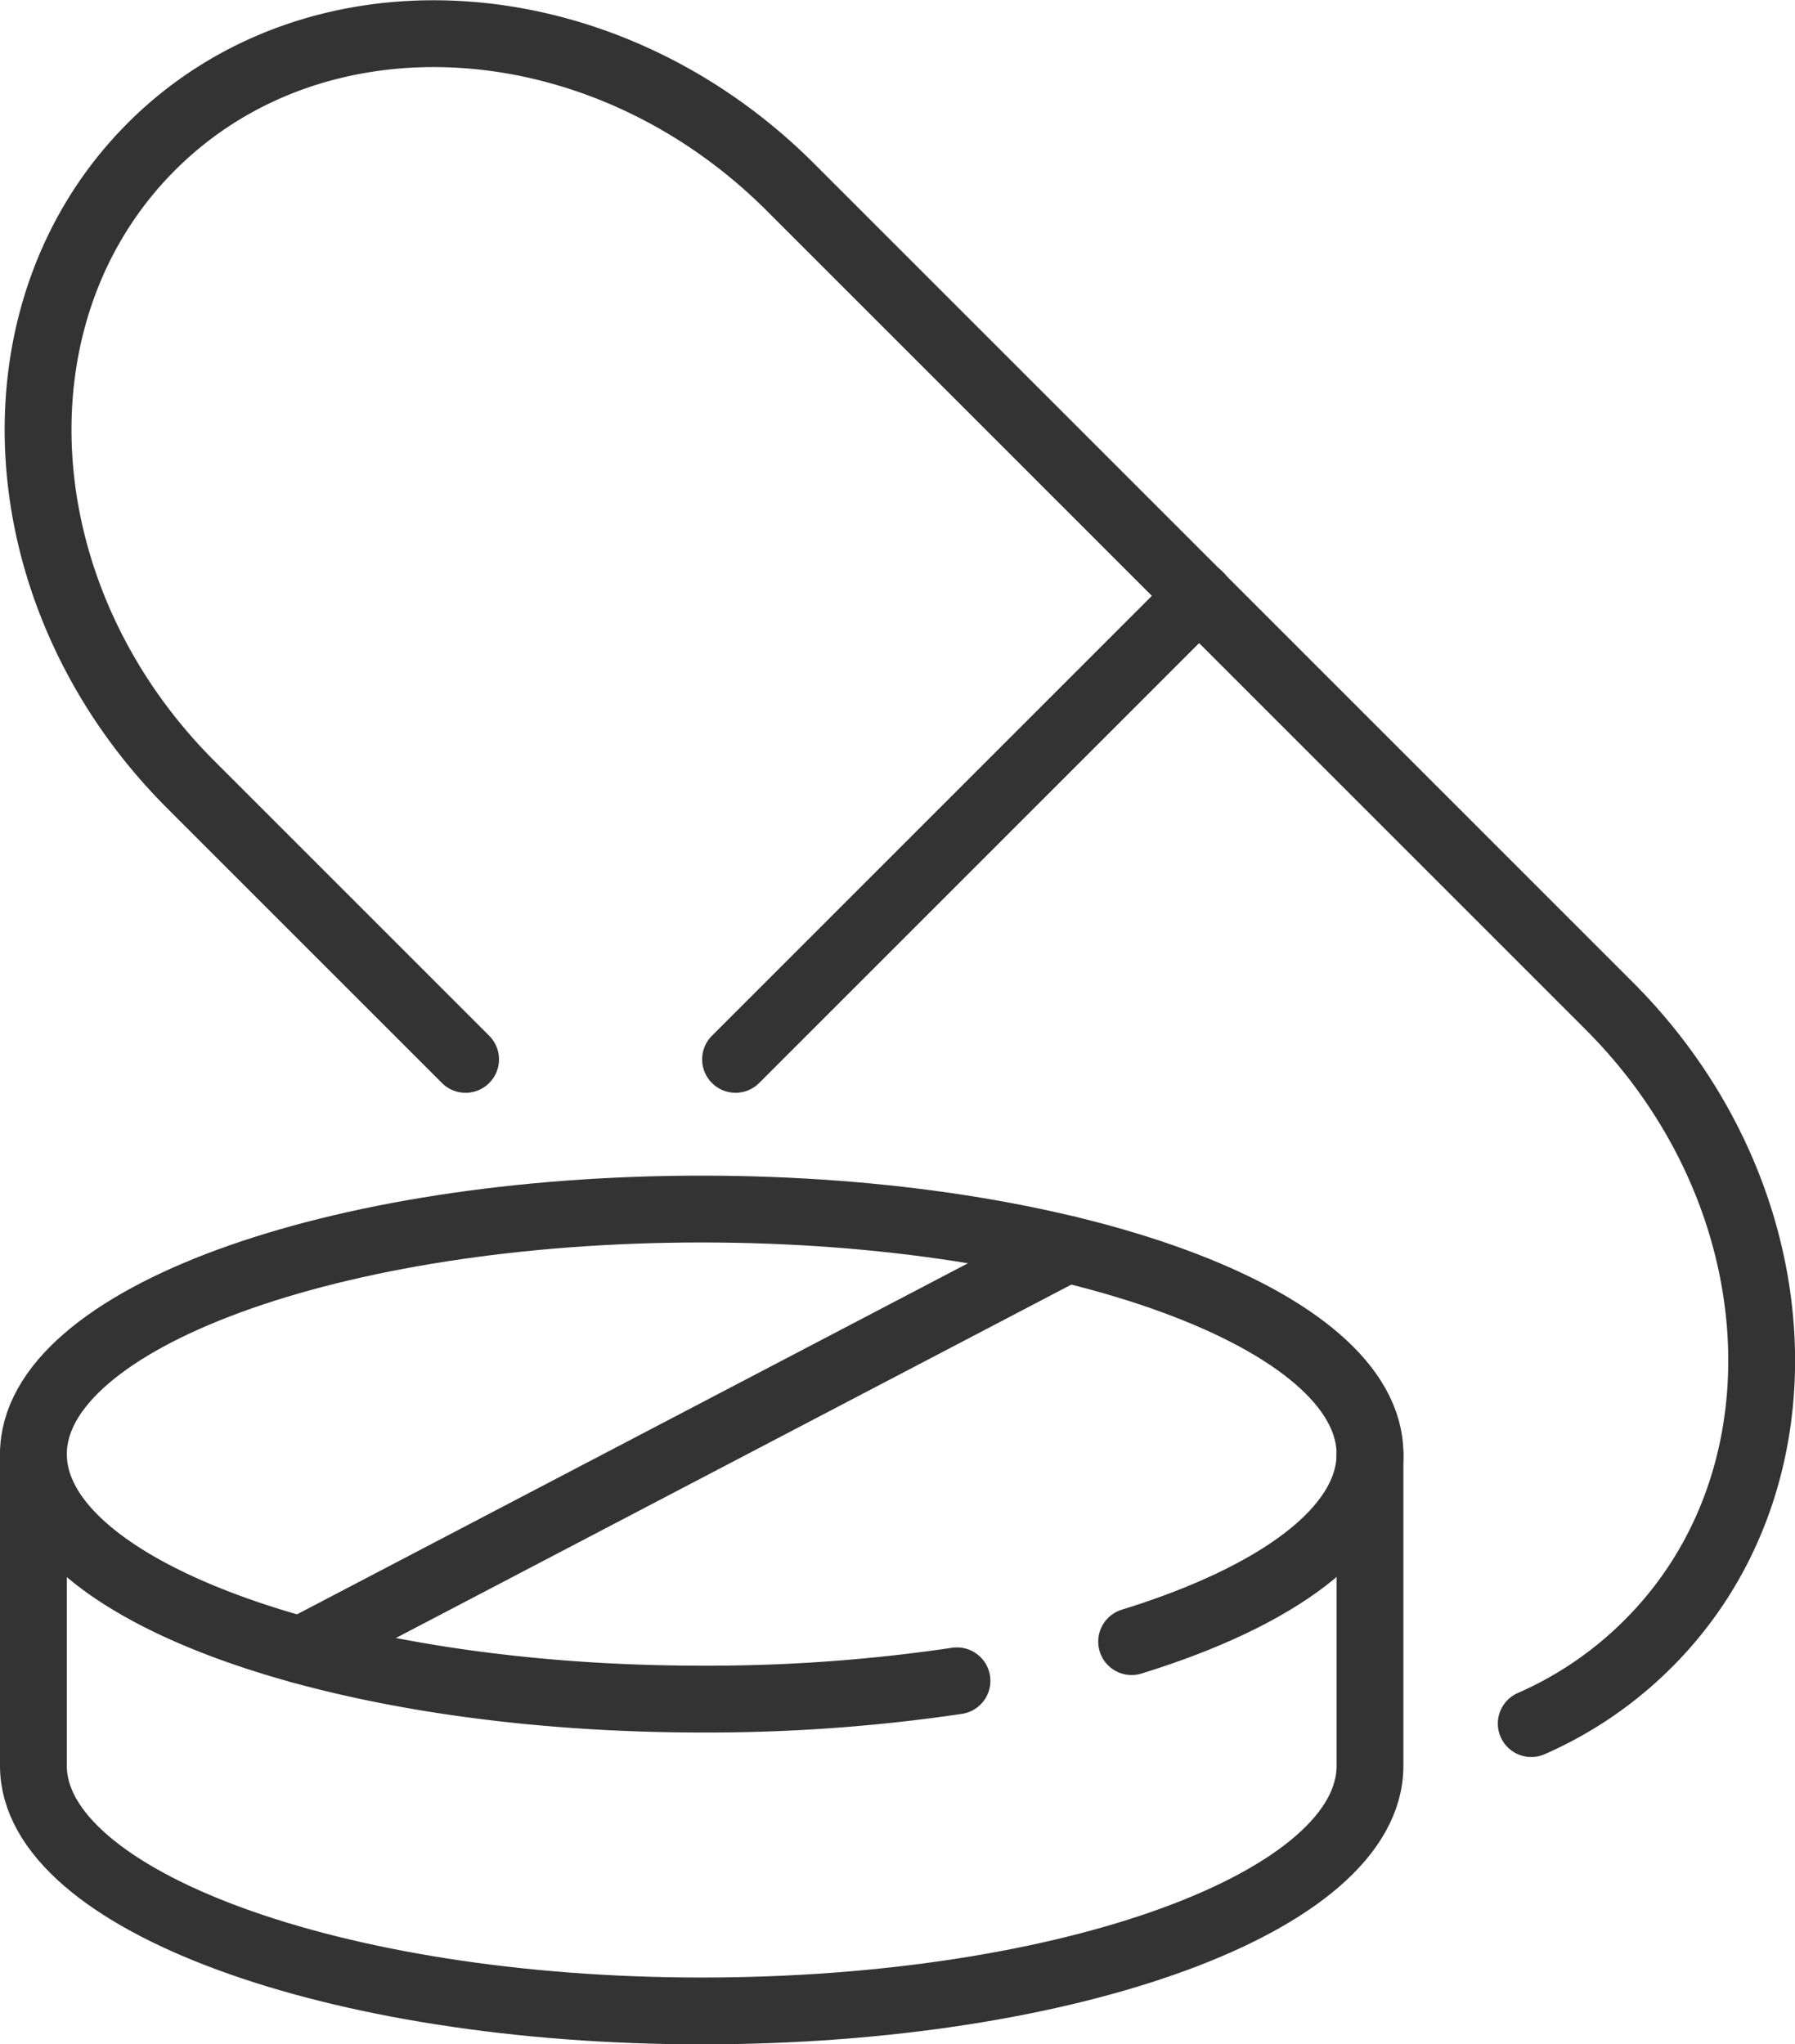
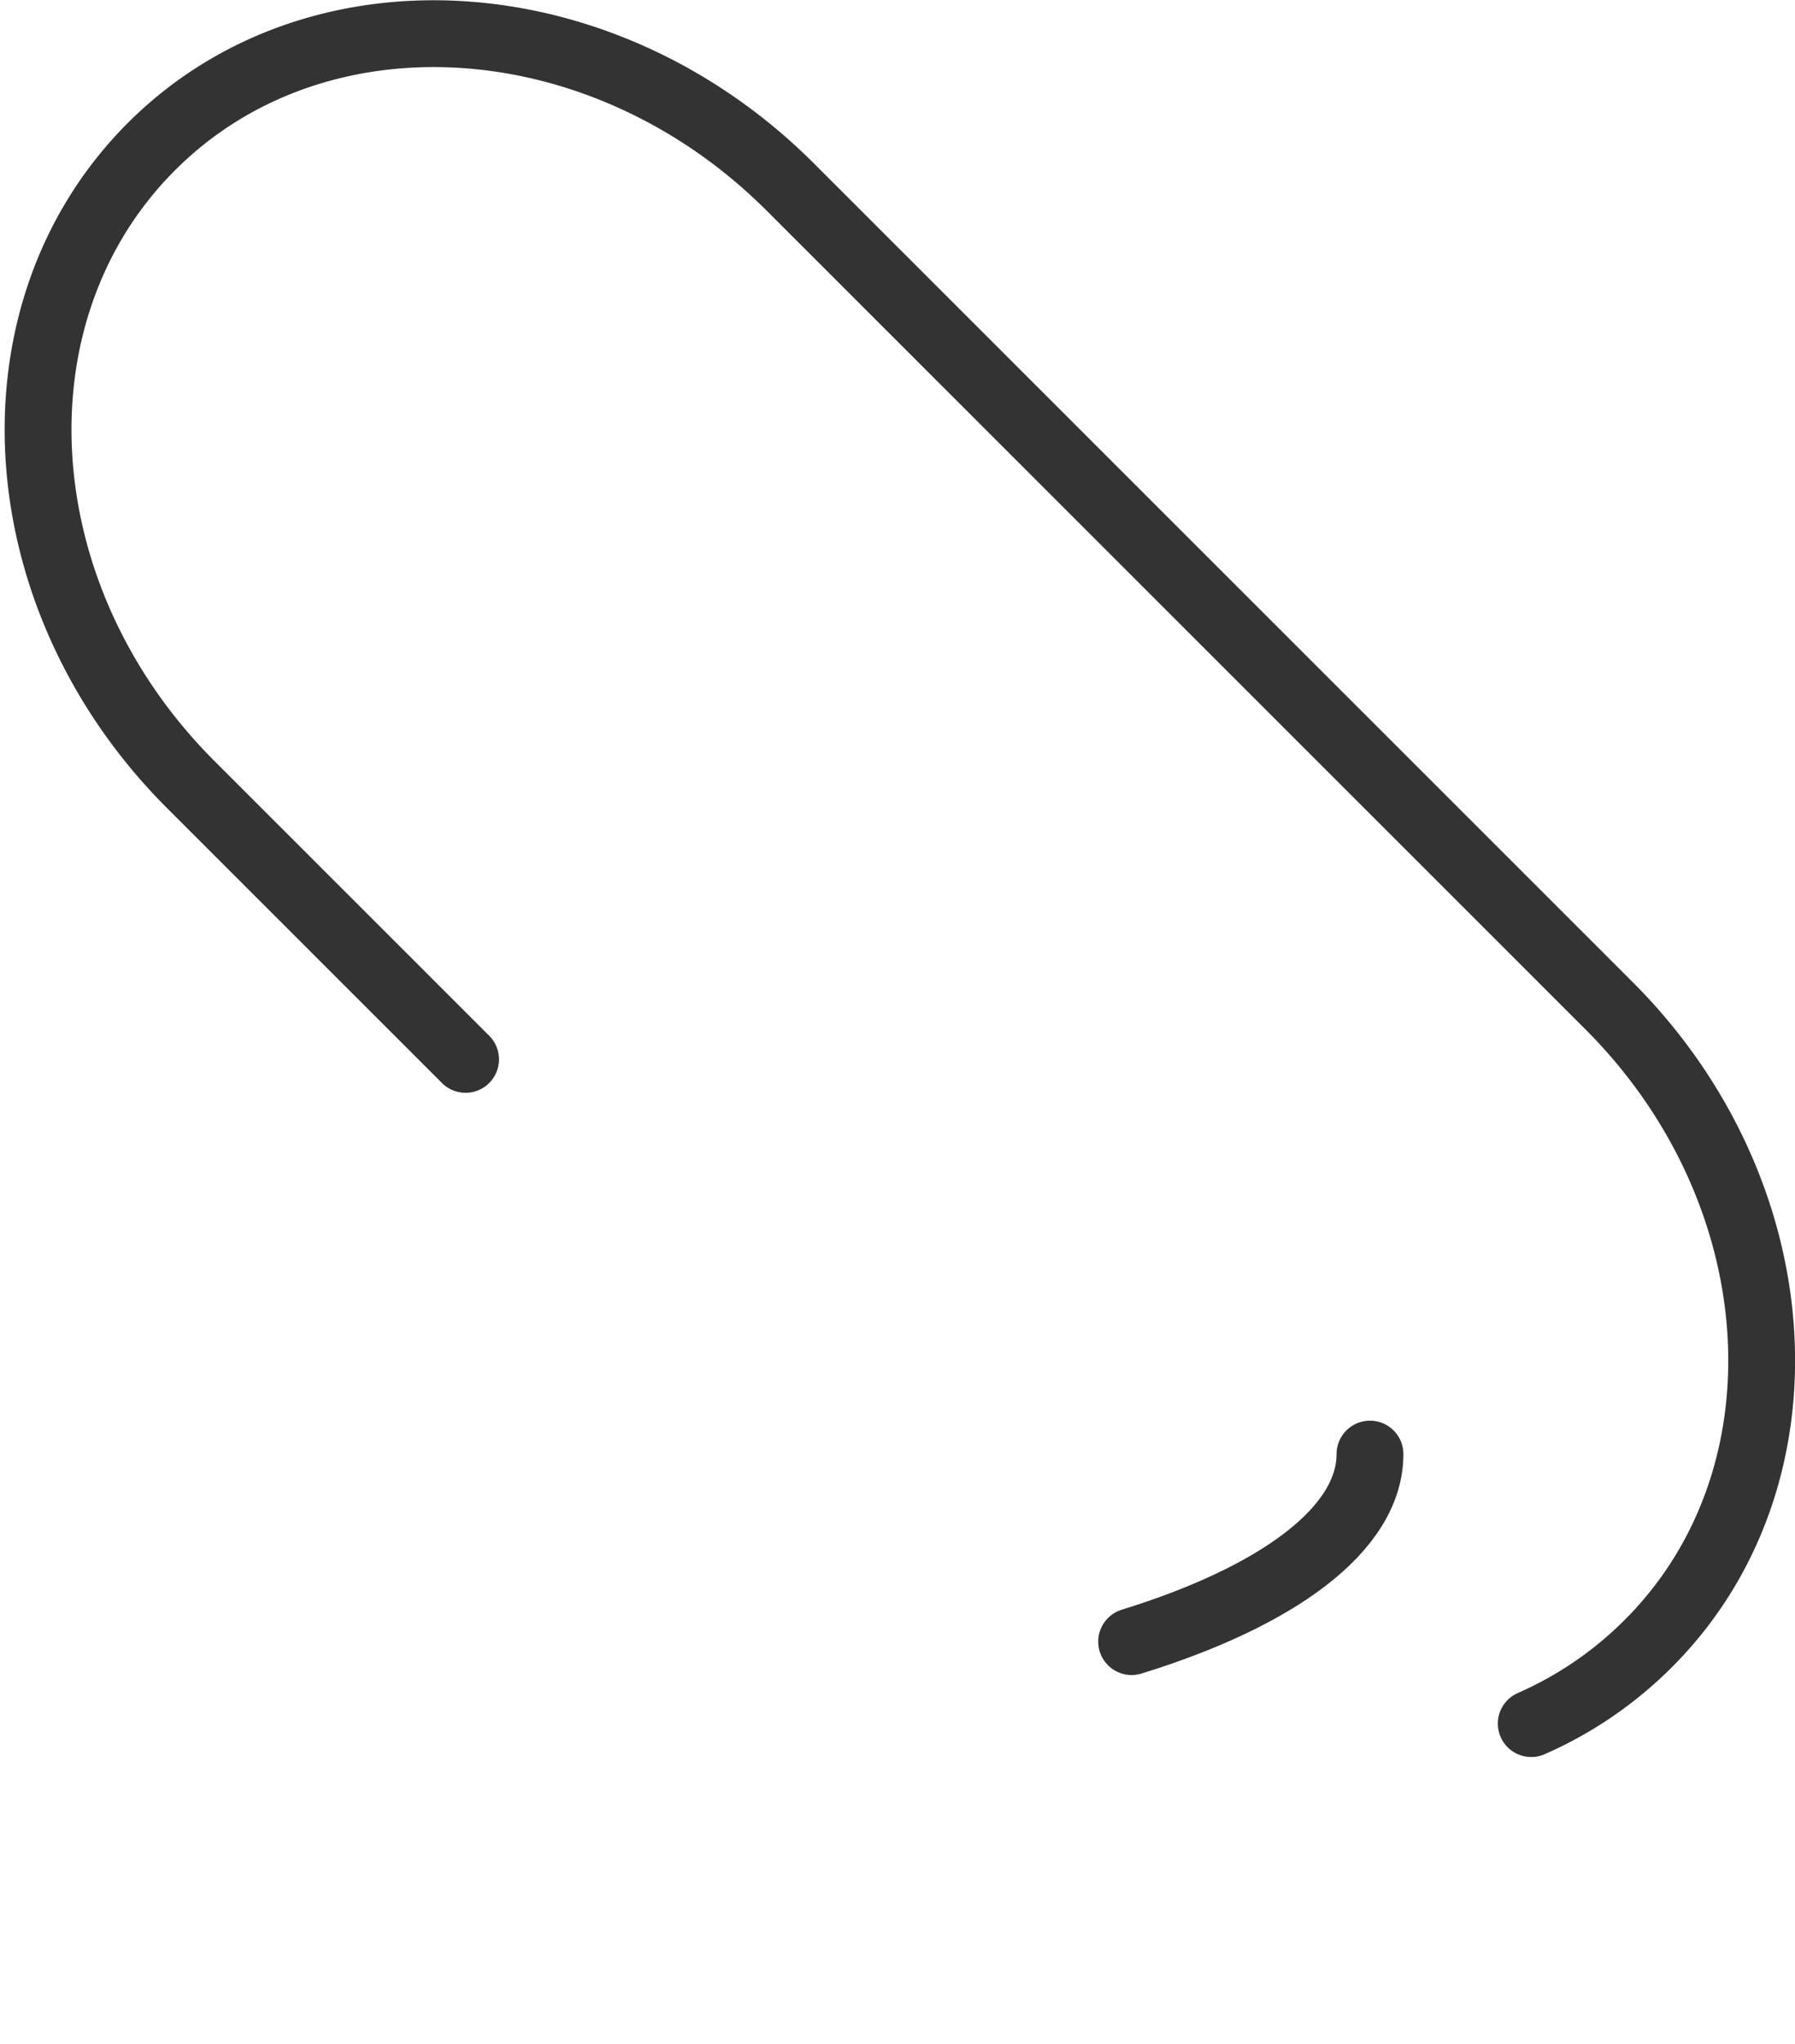
<svg xmlns="http://www.w3.org/2000/svg" viewBox="0 0 40.29 45.89">
  <defs>
    <style>.cls-1{fill:none;stroke:#333;stroke-linecap:round;stroke-linejoin:round;stroke-width:1.5px;}</style>
  </defs>
  <title>Almen praksis</title>
  <g id="Layer_2" data-name="Layer 2">
    <g id="icons">
-       <path class="cls-1" d="M15.75,27.14c-8.28,0-15,2.47-15,5.5v7c0,3,6.72,5.5,15,5.5s15-2.46,15-5.5v-7C30.75,29.61,24,27.14,15.75,27.14Z" />
-       <path class="cls-1" d="M21.48,37.73a38.23,38.23,0,0,1-5.73.41c-8.28,0-15-2.46-15-5.5" />
      <path class="cls-1" d="M30.75,32.64c0,1.69-2.08,3.2-5.35,4.21" />
-       <line class="cls-1" x1="6.75" y1="37.04" x2="23.95" y2="28.04" />
      <path class="cls-1" d="M34.37,38.69A8.56,8.56,0,0,0,37,36.89h0c3.71-3.71,3.31-10.12-.88-14.31L17.72,4.18C13.52,0,7.11-.42,3.4,3.29h0C-.31,7,.08,13.41,4.28,17.61l6.17,6.17" />
-       <line class="cls-1" x1="16.51" y1="23.78" x2="26.92" y2="13.37" />
    </g>
  </g>
</svg>